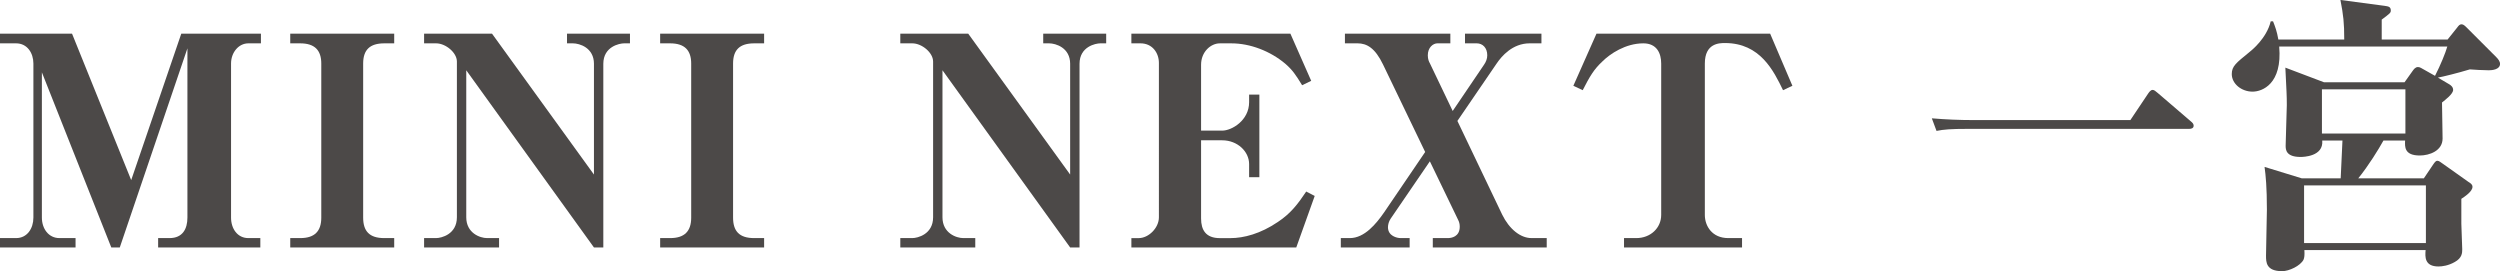
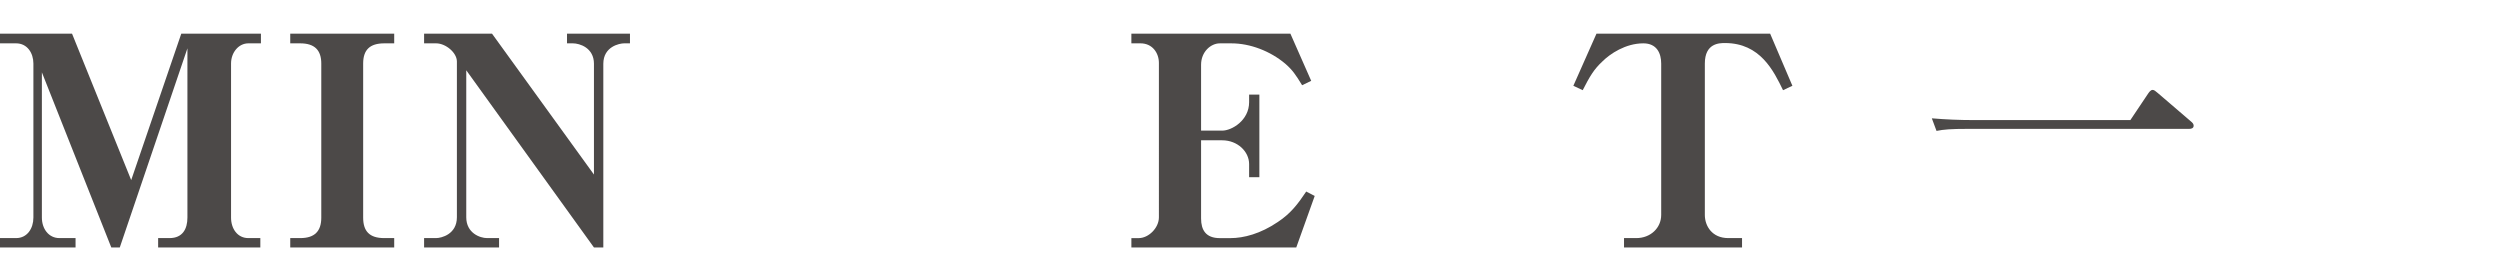
<svg xmlns="http://www.w3.org/2000/svg" id="_レイヤー_2" width="267.682" height="29.036" viewBox="0 0 267.682 29.036">
  <defs>
    <style>.cls-1{fill:#4c4948;}</style>
  </defs>
  <g id="_レイヤー_1-2">
    <path class="cls-1" d="M0,26.496v-1.003h1.725c1.191,0,1.851-1.035,1.851-2.195V6.804c0-1.129-.659-2.163-1.851-2.163H0v-1.035h7.714l6.334,15.679,5.362-15.679h8.529v1.035h-1.349c-1.035,0-1.851.972-1.851,2.163v16.494c0,1.191.69,2.195,1.851,2.195h1.285v1.003h-10.943v-1.003h1.223c1.411,0,1.913-1.004,1.913-2.195V5.174l-7.243,21.322h-.909L4.484,7.745v15.553c0,1.191.721,2.195,1.881,2.195h1.725v1.003H0Z" />
    <path class="cls-1" d="M42.209,3.606v1.035h-1.066c-1.536,0-2.258.69-2.258,2.163v16.494c0,1.442.658,2.195,2.258,2.195h1.066v1.003h-11.132v-1.003h1.066c1.536,0,2.258-.722,2.258-2.195V6.804c0-1.411-.69-2.163-2.258-2.163h-1.066v-1.035h11.132Z" />
    <path class="cls-1" d="M63.597,6.835c0-1.725-1.537-2.194-2.258-2.194h-.628v-1.035h6.742v1.035h-.627c-.502,0-2.227.345-2.227,2.194v19.661h-1.003l-13.672-18.971v15.741c0,1.693,1.474,2.227,2.227,2.227h1.285v1.003h-8.027v-1.003h1.286c.565,0,2.226-.408,2.226-2.227V6.585c0-.941-1.191-1.944-2.226-1.944h-1.286v-1.035h7.274l10.913,15.083V6.835Z" />
-     <path class="cls-1" d="M81.816,3.606v1.035h-1.066c-1.536,0-2.258.69-2.258,2.163v16.494c0,1.442.658,2.195,2.258,2.195h1.066v1.003h-11.132v-1.003h1.066c1.536,0,2.258-.722,2.258-2.195V6.804c0-1.411-.69-2.163-2.258-2.163h-1.066v-1.035h11.132Z" />
-     <path class="cls-1" d="M114.585,6.835c0-1.725-1.536-2.194-2.257-2.194h-.628v-1.035h6.742v1.035h-.627c-.502,0-2.227.345-2.227,2.194v19.661h-1.004l-13.671-18.971v15.741c0,1.693,1.474,2.227,2.227,2.227h1.285v1.003h-8.027v-1.003h1.286c.565,0,2.226-.408,2.226-2.227V6.585c0-.941-1.191-1.944-2.226-1.944h-1.286v-1.035h7.274l10.912,15.083V6.835Z" />
    <path class="cls-1" d="M138.167,3.606l2.227,5.049-.972.47c-.69-1.129-1.035-1.63-1.787-2.289-1.631-1.379-3.795-2.194-5.771-2.194h-1.254c-.972,0-2.007.909-2.007,2.289v7.055h2.258c1.035,0,2.885-1.097,2.885-3.041v-.815h1.098v8.843h-1.098v-1.411c0-1.317-1.223-2.54-2.885-2.54h-2.258v8.372c0,1.223.502,2.102,2.007,2.102h1.129c1.442,0,3.229-.471,5.08-1.726,1.38-.909,2.163-1.943,3.041-3.261l.91.471-1.976,5.519h-17.654v-1.003h.784c1.066,0,2.163-1.098,2.163-2.227V6.741c0-1.066-.69-2.101-1.976-2.101h-.972v-1.035h17.026Z" />
-     <path class="cls-1" d="M153.096,17.277l-4.201,6.146c-.189.282-.282.627-.282.909,0,.941.972,1.161,1.348,1.161h.973v1.003h-7.369v-1.003h.972c1.568,0,2.822-1.537,3.669-2.76l4.391-6.46-4.516-9.375c-.847-1.756-1.725-2.258-2.728-2.258h-1.348v-1.035h11.288v1.035h-1.38c-.47,0-1.034.439-1.034,1.285,0,.408.125.69.219.847l2.446,5.111,3.356-4.954c.219-.314.345-.659.345-1.004,0-.815-.502-1.285-1.129-1.285h-1.255v-1.035h8.185v1.035h-1.254c-1.851,0-3.011,1.38-3.544,2.163l-4.201,6.146,4.797,10.034c.753,1.536,1.944,2.509,3.136,2.509h1.631v1.003h-12.198v-1.003h1.631c.345,0,1.254-.126,1.254-1.224,0-.282-.062-.502-.156-.69l-3.042-6.303Z" />
    <path class="cls-1" d="M190.914,9.657c-1.004-2.069-2.446-5.048-6.209-5.048-.596,0-2.163,0-2.163,2.194v16.212c0,1.191.783,2.478,2.508,2.478h1.475v1.003h-12.637v-1.003h1.316c1.536,0,2.665-1.098,2.665-2.478V6.804c0-1.098-.47-2.163-1.912-2.163-1.913,0-3.575,1.129-4.391,1.944-.909.846-1.348,1.599-2.101,3.072l-1.003-.47,2.477-5.582h18.595l2.383,5.582-1.003.47Z" />
    <path class="cls-1" d="M228.106,12.855l1.912-2.853c.095-.125.251-.376.471-.376.156,0,.314.126.565.345l3.512,3.011c.189.156.314.282.314.471,0,.281-.251.345-.47.345h-23.675c-1.913,0-2.603.062-3.387.219l-.502-1.348c1.474.125,2.979.188,4.453.188h16.808Z" />
-     <path class="cls-1" d="M266.49,7.525c-.408,0-1.788-.062-2.038-.095-1.349.408-2.885.784-3.418.879l1.223.721c.157.094.407.282.407.596,0,.44-.847,1.066-1.191,1.349,0,1.066.062,2.791.062,3.856,0,1.317-1.41,1.819-2.445,1.819-1.662,0-1.6-.941-1.568-1.6h-2.32c-.501.909-1.599,2.696-2.696,4.045h7.023l.973-1.442c.156-.22.282-.439.47-.439.189,0,.346.156.628.345l2.696,1.912c.251.157.44.282.44.533,0,.502-.815,1.035-1.192,1.286v2.665c0,.44.095,2.32.095,2.728,0,.376,0,.94-.815,1.379-.658.377-1.317.471-1.725.471-1.505,0-1.442-1.035-1.38-1.756h-12.981c.031.565,0,.815-.094,1.035-.346.658-1.537,1.223-2.289,1.223-1.725,0-1.725-.973-1.725-1.662,0-.784.094-4.202.094-4.923,0-2.415-.126-3.669-.251-4.578l3.982,1.223h4.17l.189-4.045h-2.164c.157,1.725-2.069,1.756-2.32,1.756-1.536,0-1.599-.752-1.599-1.191,0-.69.125-3.731.125-4.358,0-1.098-.031-1.38-.156-4.014l4.139,1.567h8.623l.847-1.191c.157-.22.314-.439.596-.439.22,0,.408.156.596.25l1.224.69c.596-1.16,1.129-2.478,1.316-3.136h-17.999c.346,4.014-1.818,4.829-2.853,4.829-1.191,0-2.226-.847-2.226-1.882,0-.847.47-1.191,1.85-2.32.282-.22,1.882-1.505,2.32-3.323h.251c.22.565.408,1.034.565,1.943h7.056c0-1.818-.095-2.603-.408-4.232l4.735.627c.407.062.658.094.658.502,0,.25-.094.314-.972.972v2.132h7.055l1.004-1.254c.188-.251.282-.376.502-.376.188,0,.376.188.565.376l3.135,3.136c.22.22.408.471.408.721,0,.628-.878.69-1.191.69ZM259.748,19.849h-13.044v6.177h13.044v-6.177ZM257.554,9.563h-8.938v4.734h8.938v-4.734Z" />
  </g>
</svg>